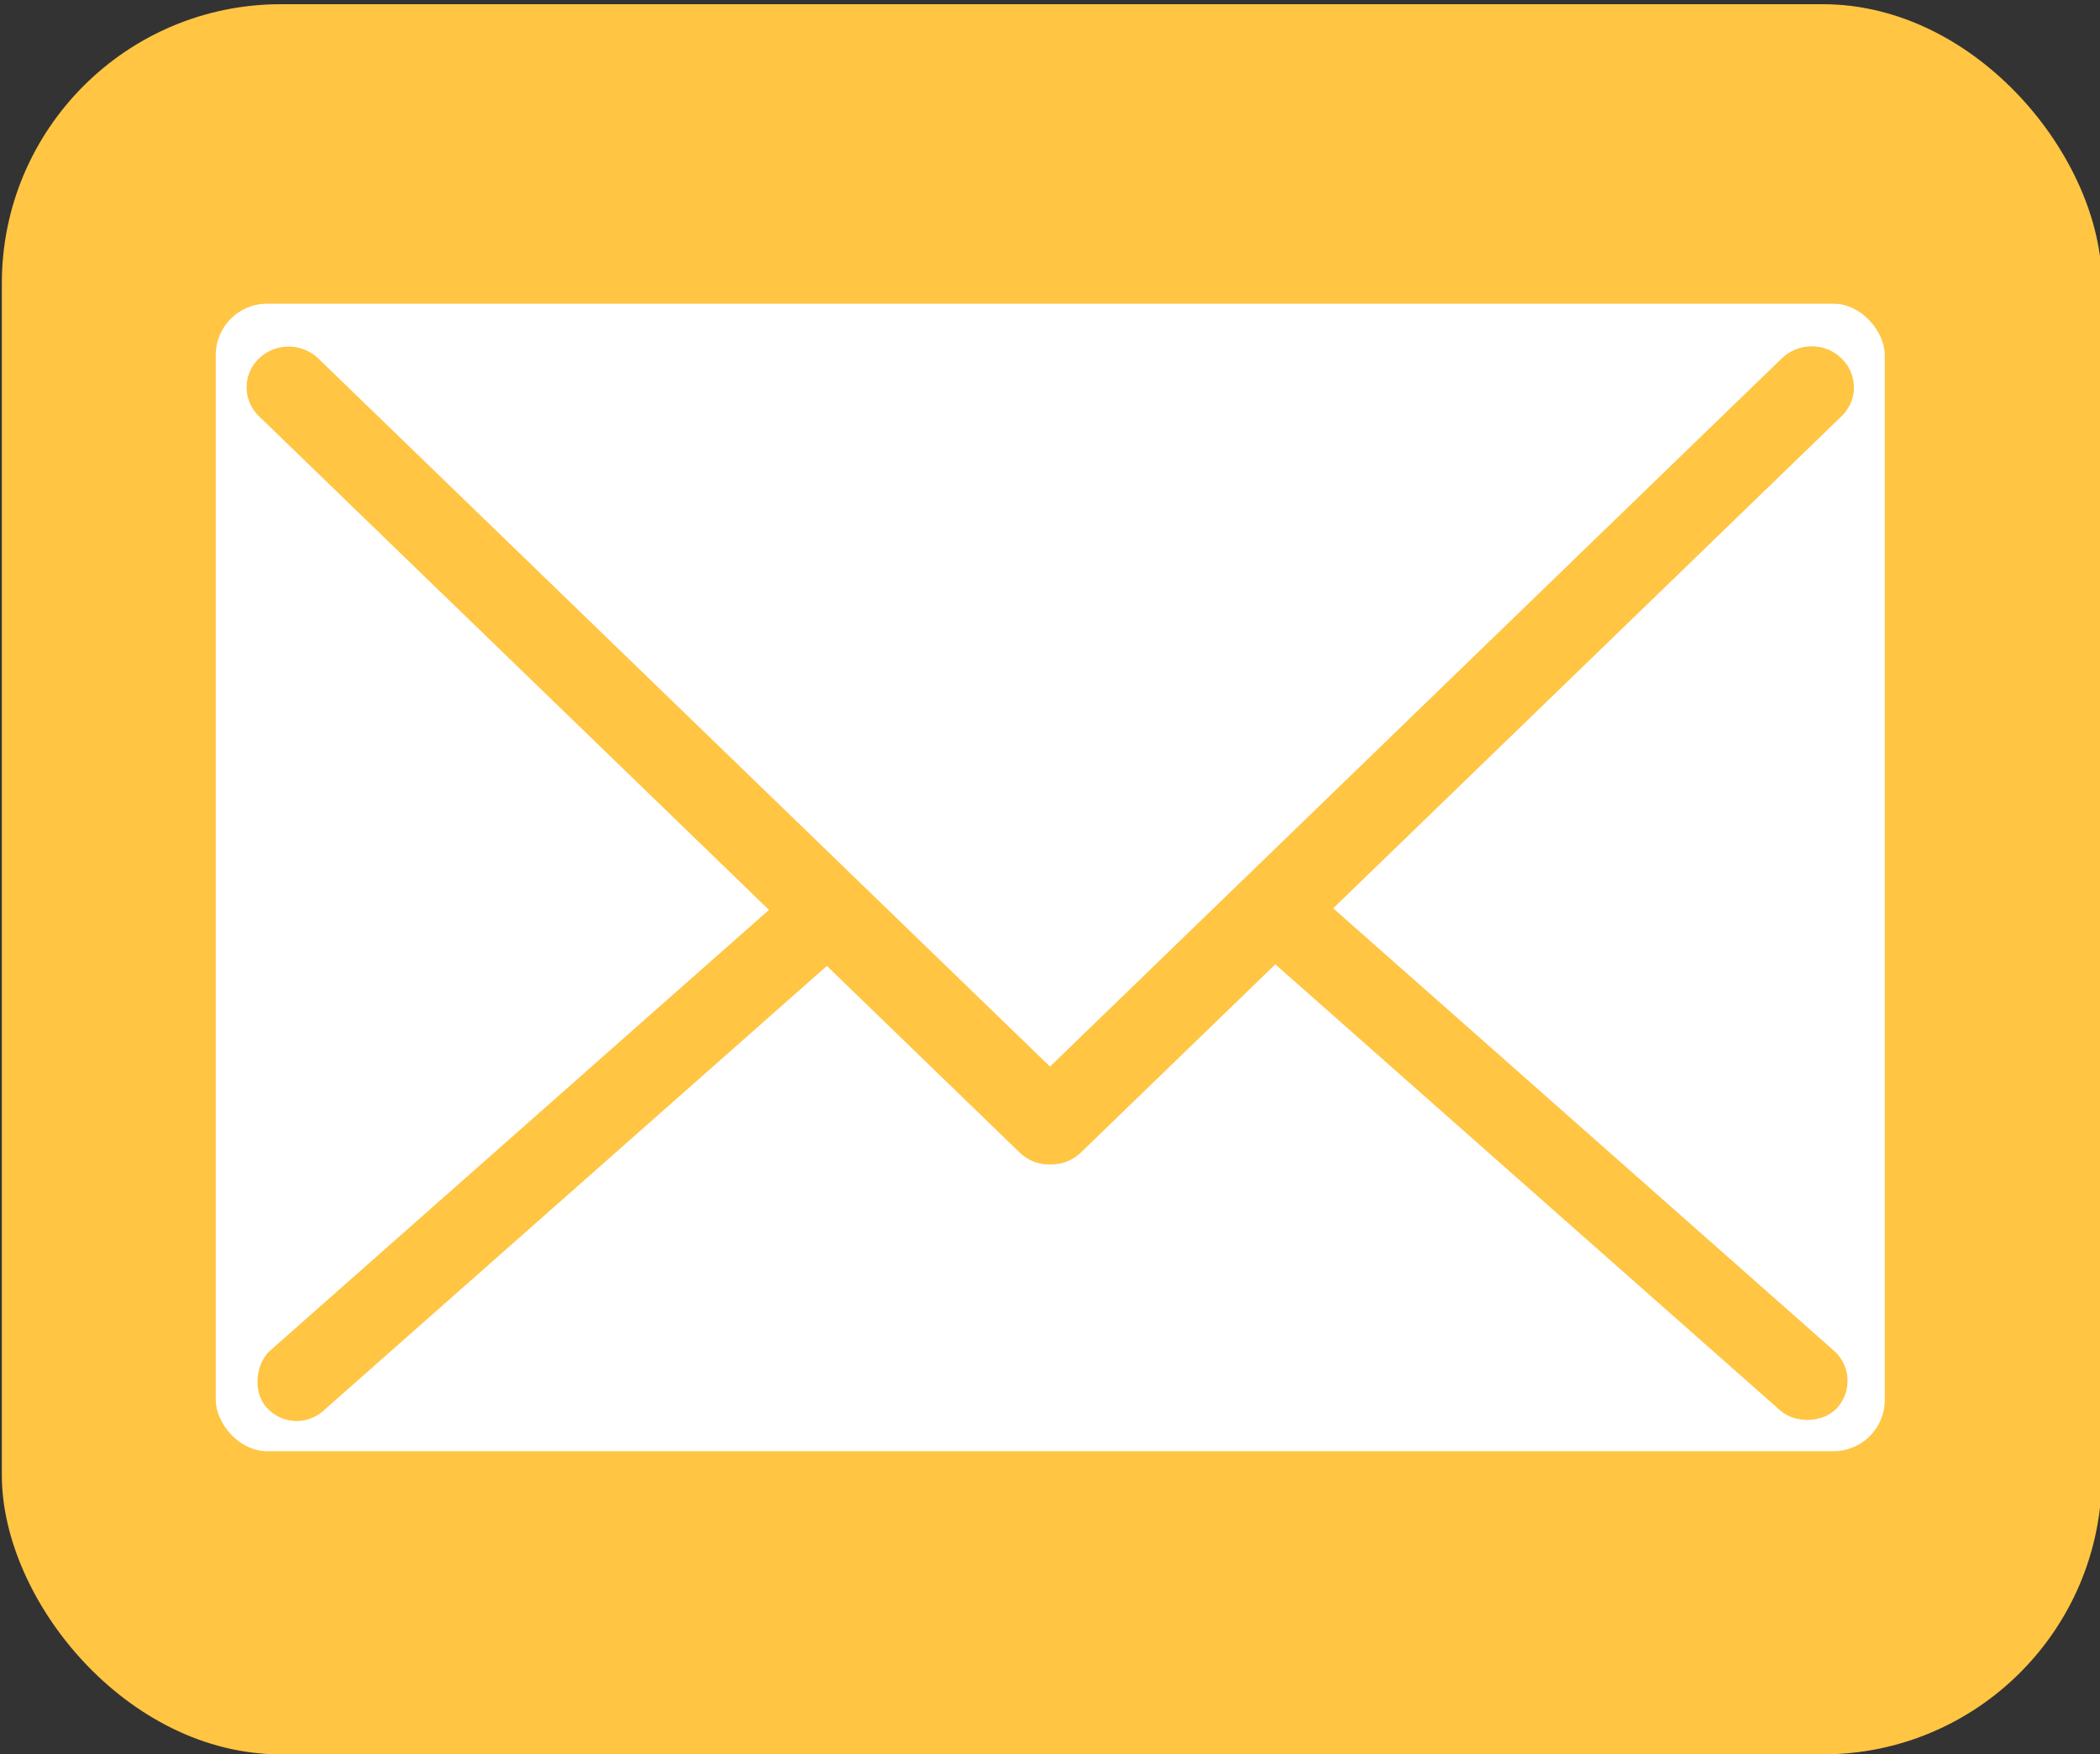
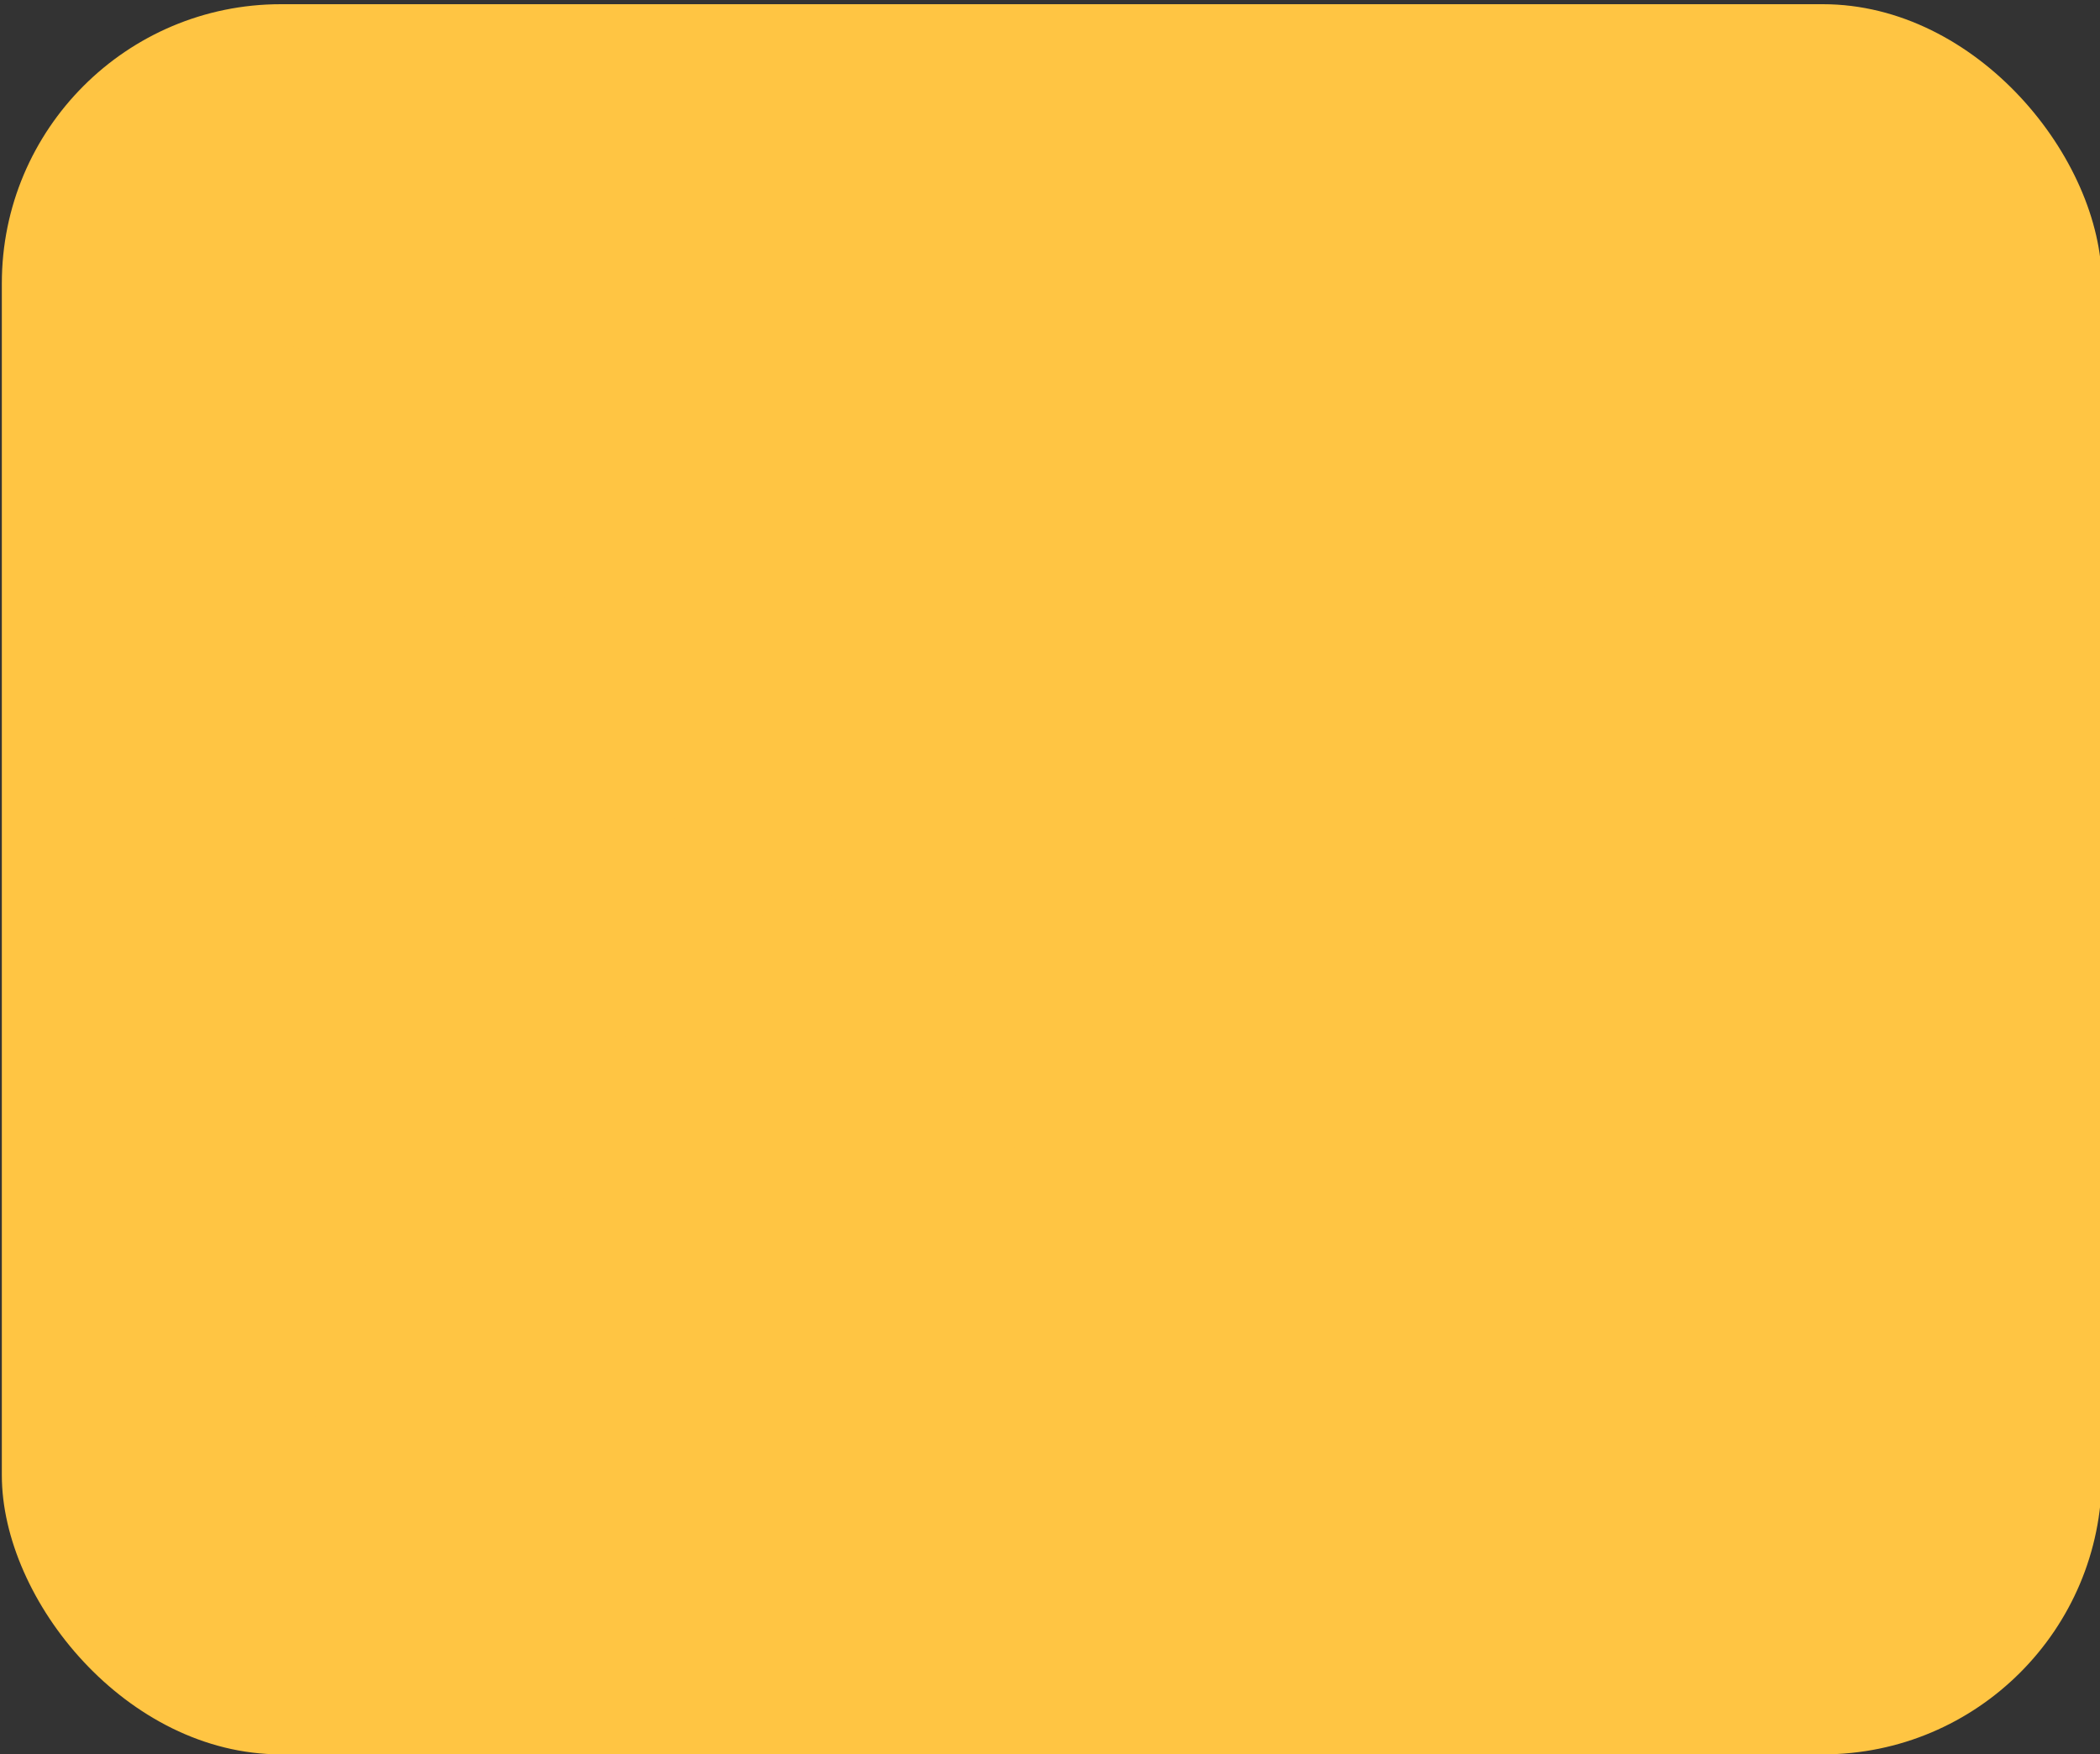
<svg xmlns="http://www.w3.org/2000/svg" version="1.1" viewBox="0 0 80 66.83">
  <rect x="0" y="0" width="80" height="66.83" fill="#333333" stroke="none" />
  <defs>
    <style>
      .cls-1 {
        fill: #fff;
      }

      .cls-2 {
        fill: #ffc543;
      }
    </style>
  </defs>
  <g>
    <g id="_レイヤー_1" data-name="レイヤー_1">
      <g>
        <rect class="cls-2" x=".07" y=".16" width="80" height="66.67" rx="10.63" ry="10.63" />
-         <rect class="cls-1" x="8.22" y="11.57" width="63.58" height="43.71" rx="1.95" ry="1.95" />
        <path class="cls-2" d="M70.15,13.65c-.62-.61-1.64-.61-2.27,0l-27.88,26.98L12.13,13.66c-.63-.61-1.64-.61-2.27,0-.28.27-.43.62-.46.97-.04.44.12.89.47,1.23l28.98,28.05c.32.31.74.46,1.16.45.42,0,.84-.14,1.16-.45l28.98-28.05c.35-.34.51-.79.47-1.23-.03-.35-.18-.7-.46-.97Z" />
        <rect class="cls-2" x="57.58" y="29.48" width="3.06" height="29.05" rx="1.53" ry="1.53" transform="translate(-13 59.16) rotate(-48.54)" />
        <rect class="cls-2" x="19.51" y="29.48" width="3.06" height="29.05" rx="1.53" ry="1.53" transform="translate(1.99 88.9) rotate(-131.46)" />
      </g>
    </g>
  </g>
</svg>